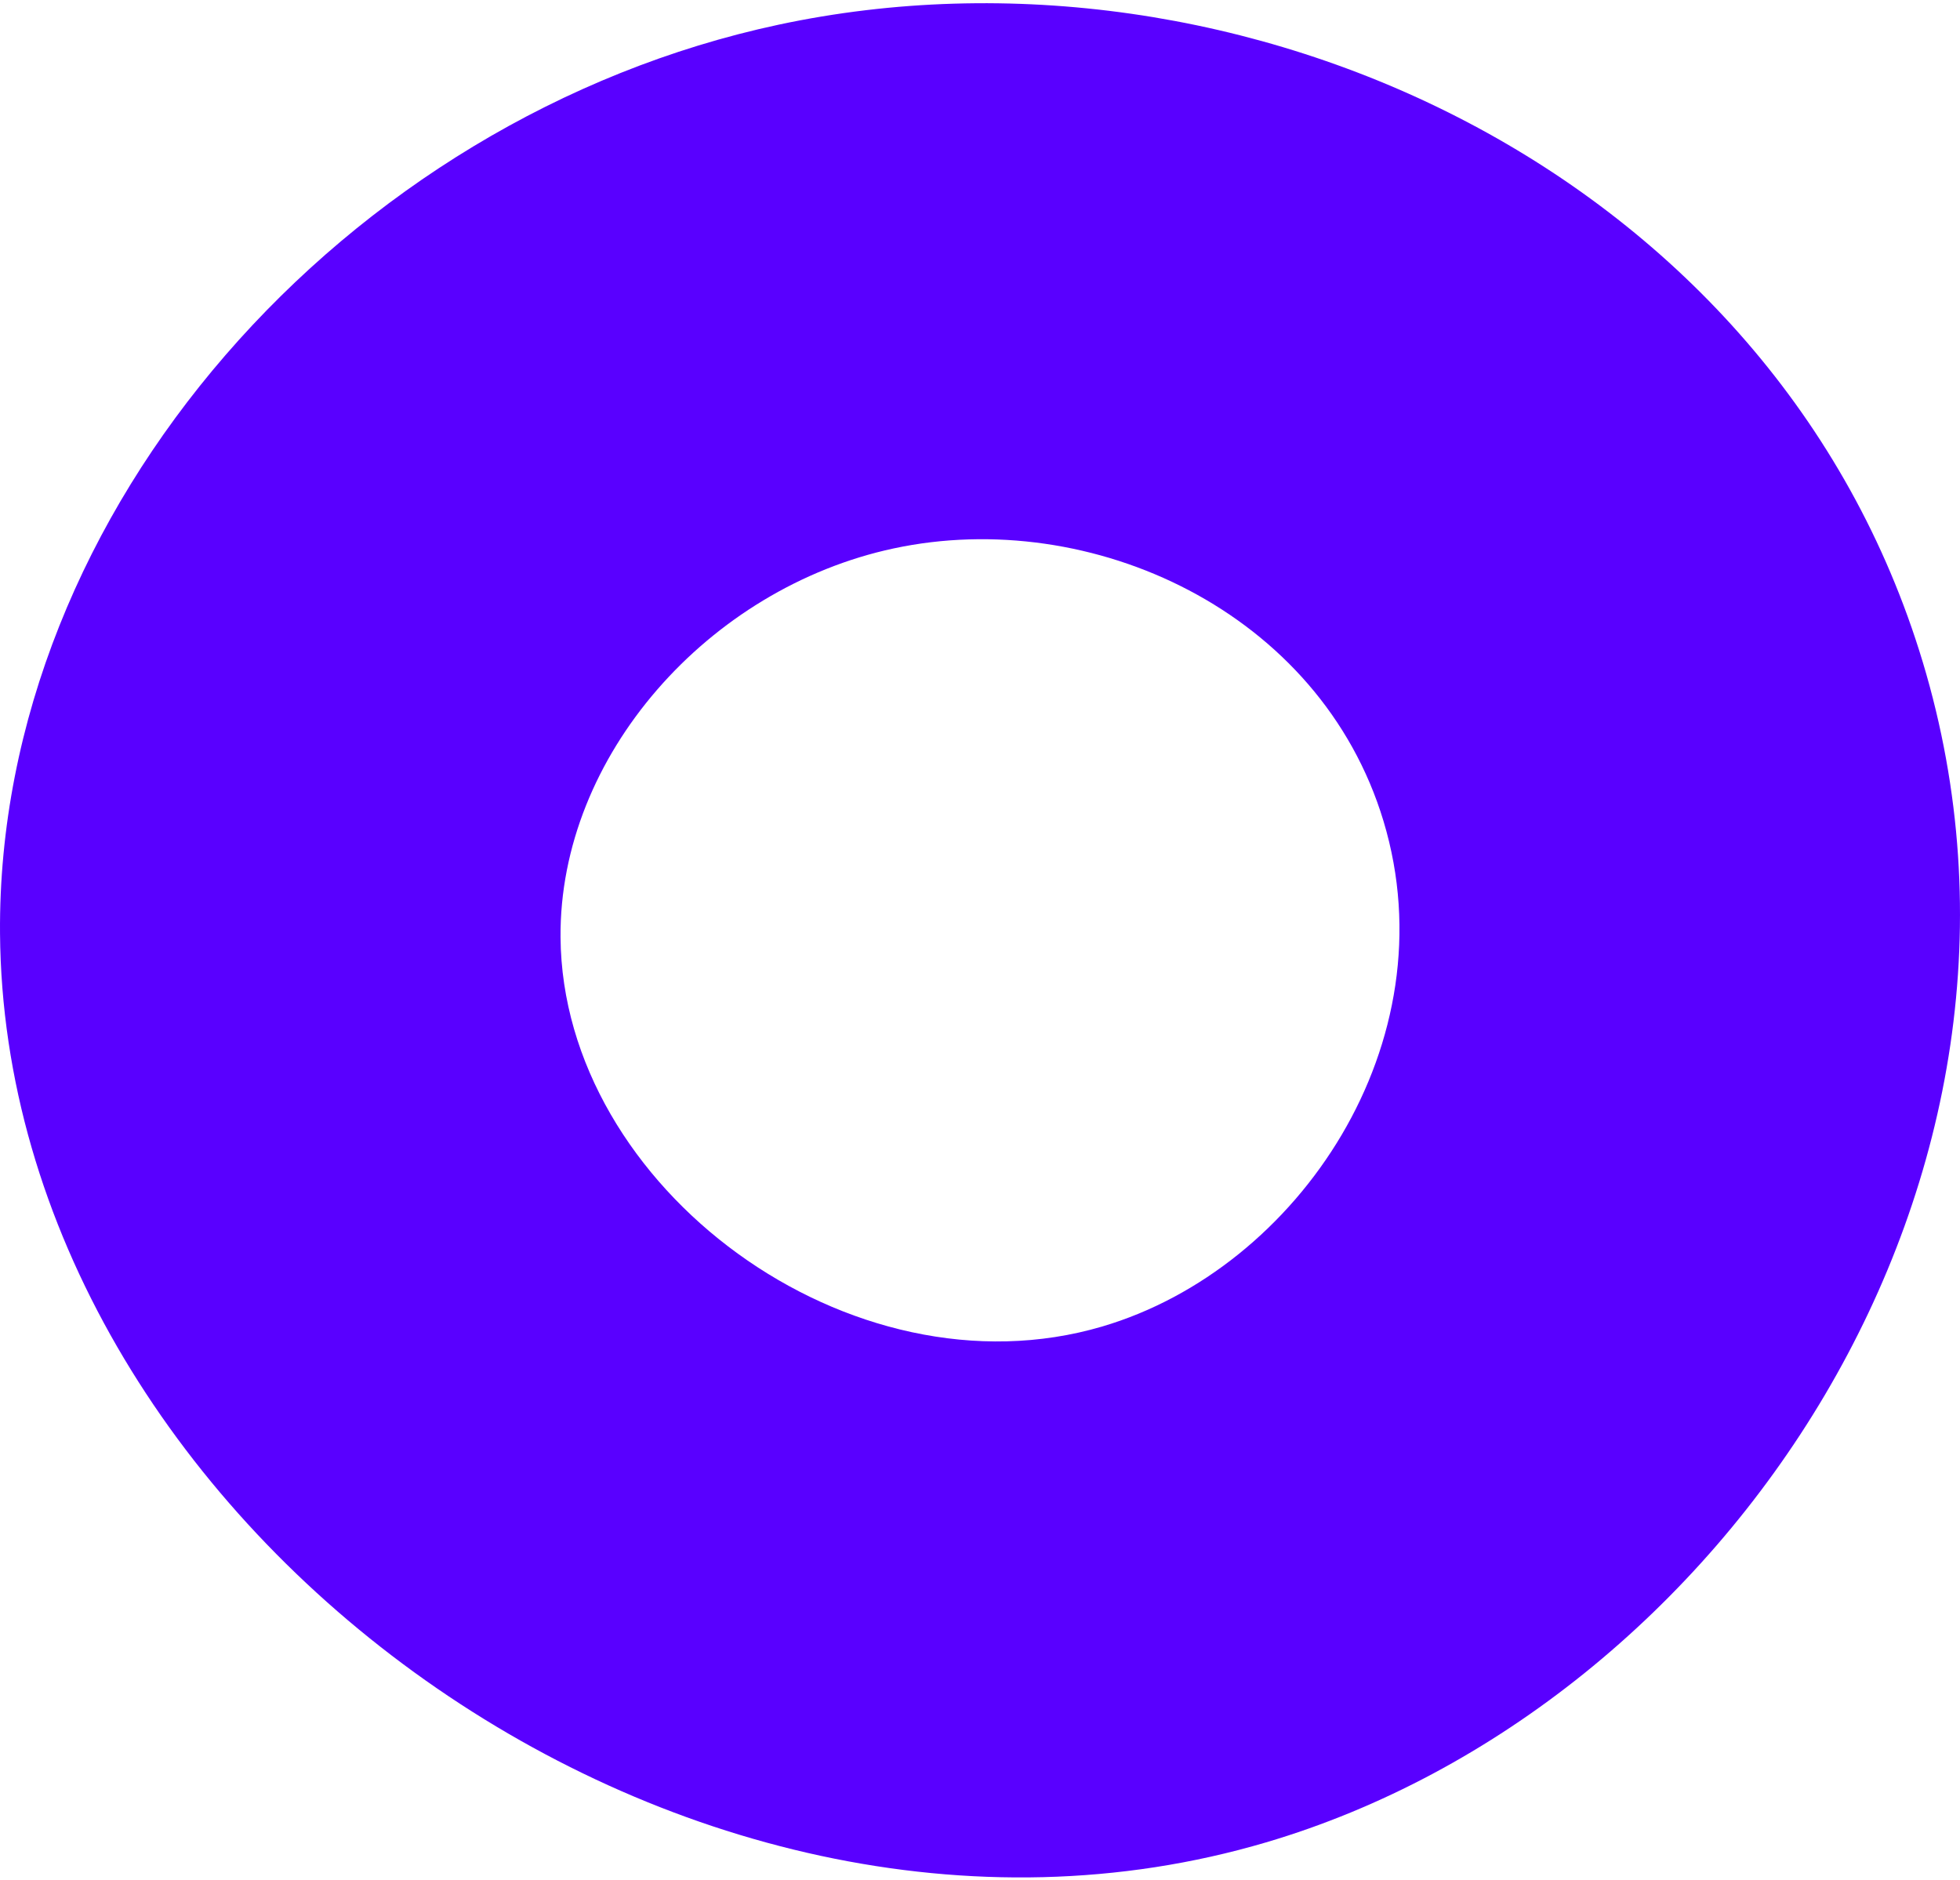
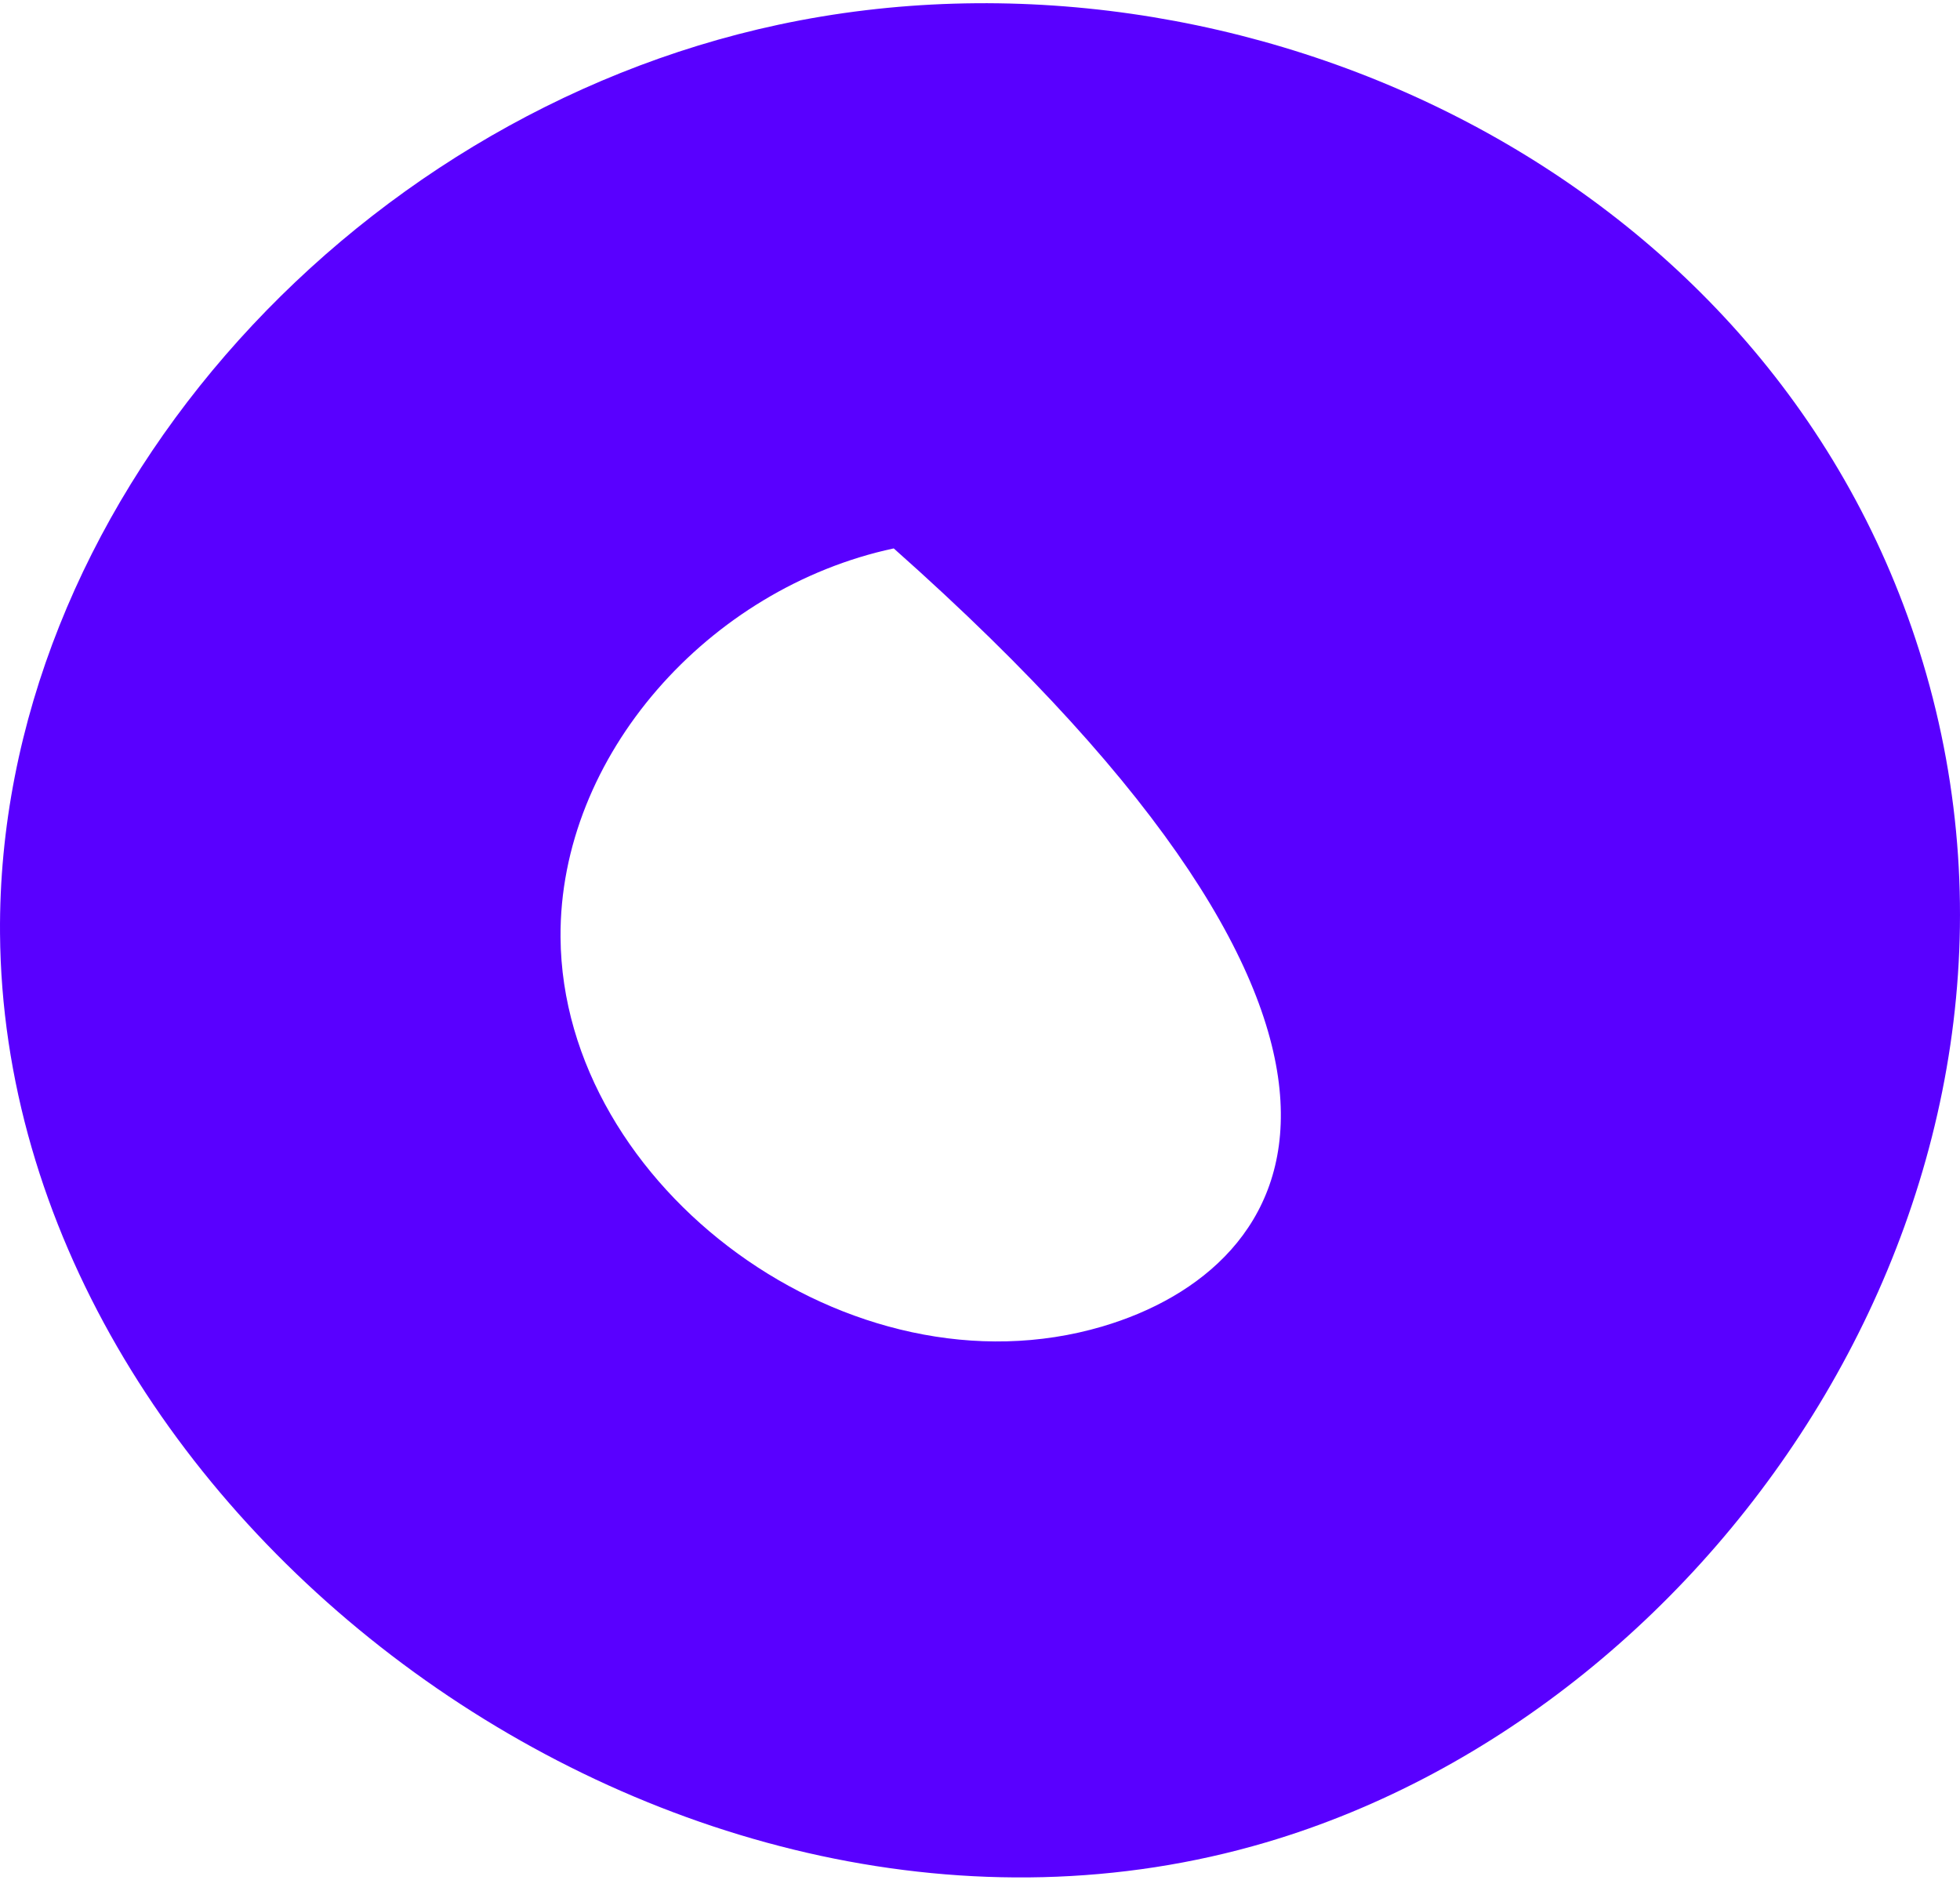
<svg xmlns="http://www.w3.org/2000/svg" width="320" height="307" viewBox="0 0 320 307" fill="none">
-   <path d="M313.909 108.056C289.808 28.112 202.435 -12.083 127.097 4.035C56.36 19.17 -0.534 83.262 0.004 152.415C0.746 247.851 110.685 329.164 206.722 300.796C281.654 278.662 339.323 192.358 313.91 108.054L313.909 108.056ZM179.999 216.563C138.891 228.706 91.833 193.901 91.516 153.05C91.285 123.45 115.639 96.016 145.917 89.538C178.164 82.638 215.564 99.844 225.879 134.062C236.757 170.146 212.072 207.088 179.999 216.562V216.563Z" fill="#5900FF" />
+   <path d="M313.909 108.056C289.808 28.112 202.435 -12.083 127.097 4.035C56.36 19.17 -0.534 83.262 0.004 152.415C0.746 247.851 110.685 329.164 206.722 300.796C281.654 278.662 339.323 192.358 313.91 108.054L313.909 108.056ZM179.999 216.563C138.891 228.706 91.833 193.901 91.516 153.05C91.285 123.45 115.639 96.016 145.917 89.538C236.757 170.146 212.072 207.088 179.999 216.562V216.563Z" fill="#5900FF" />
</svg>